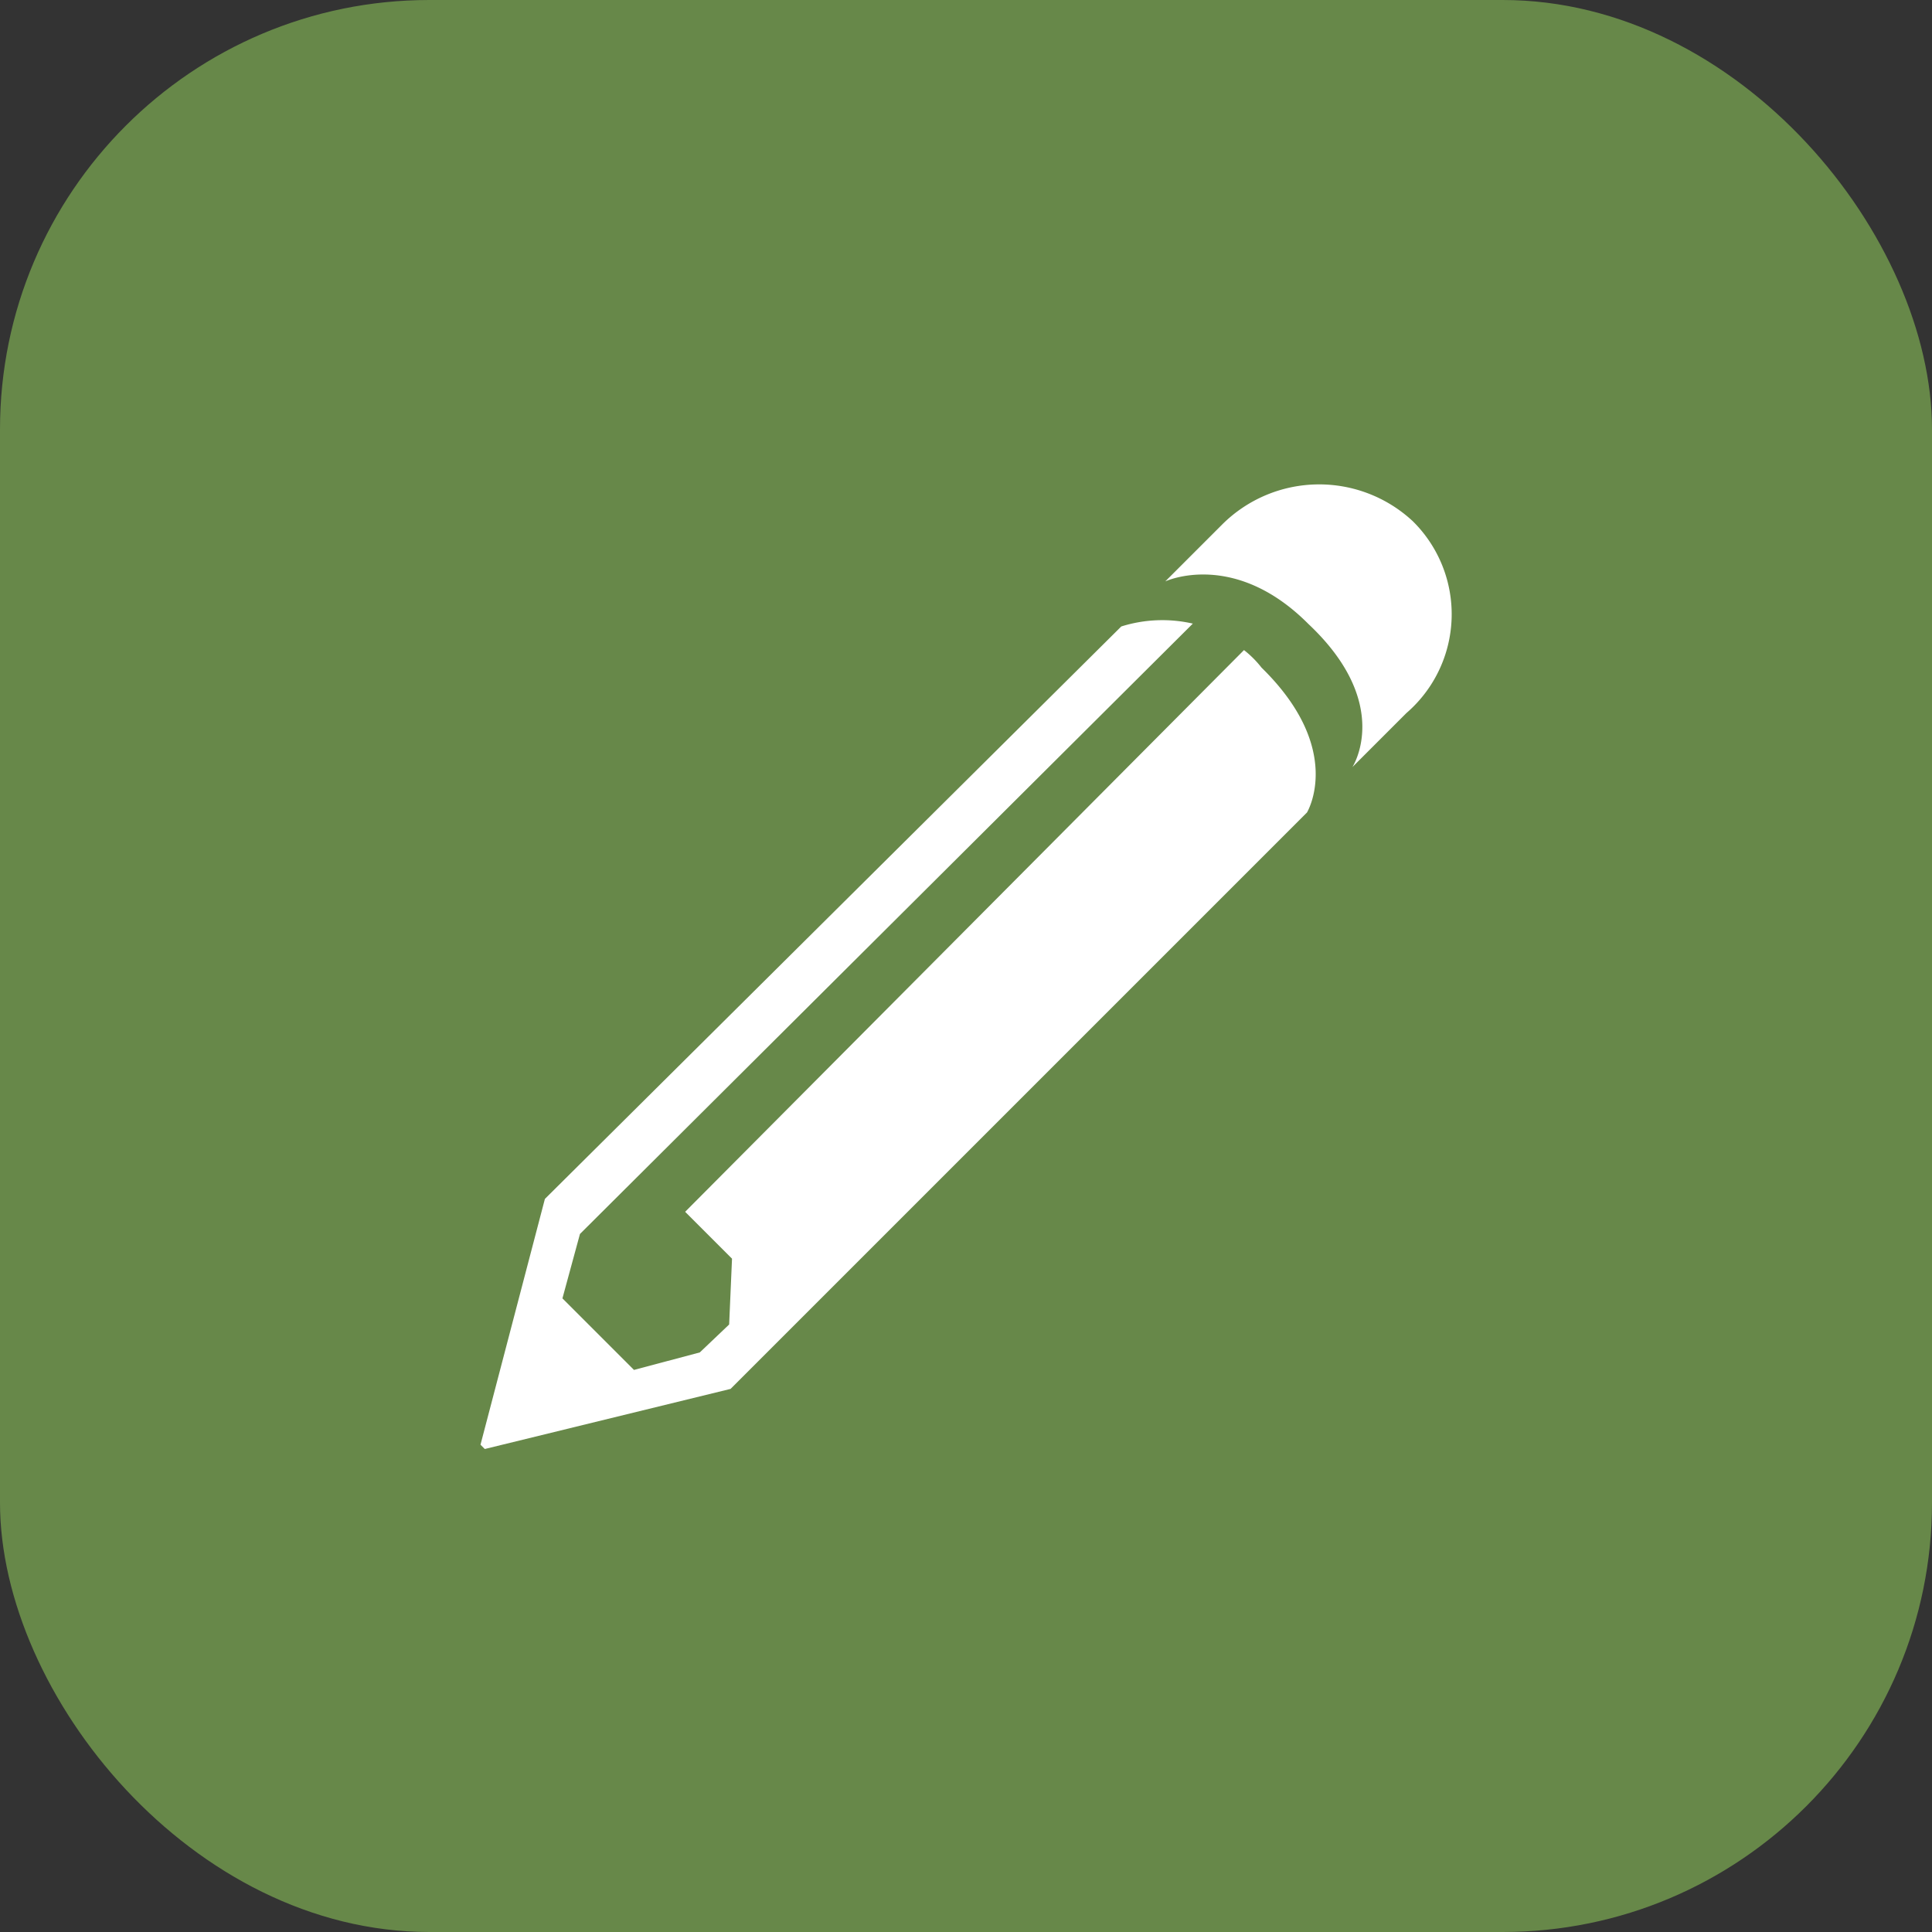
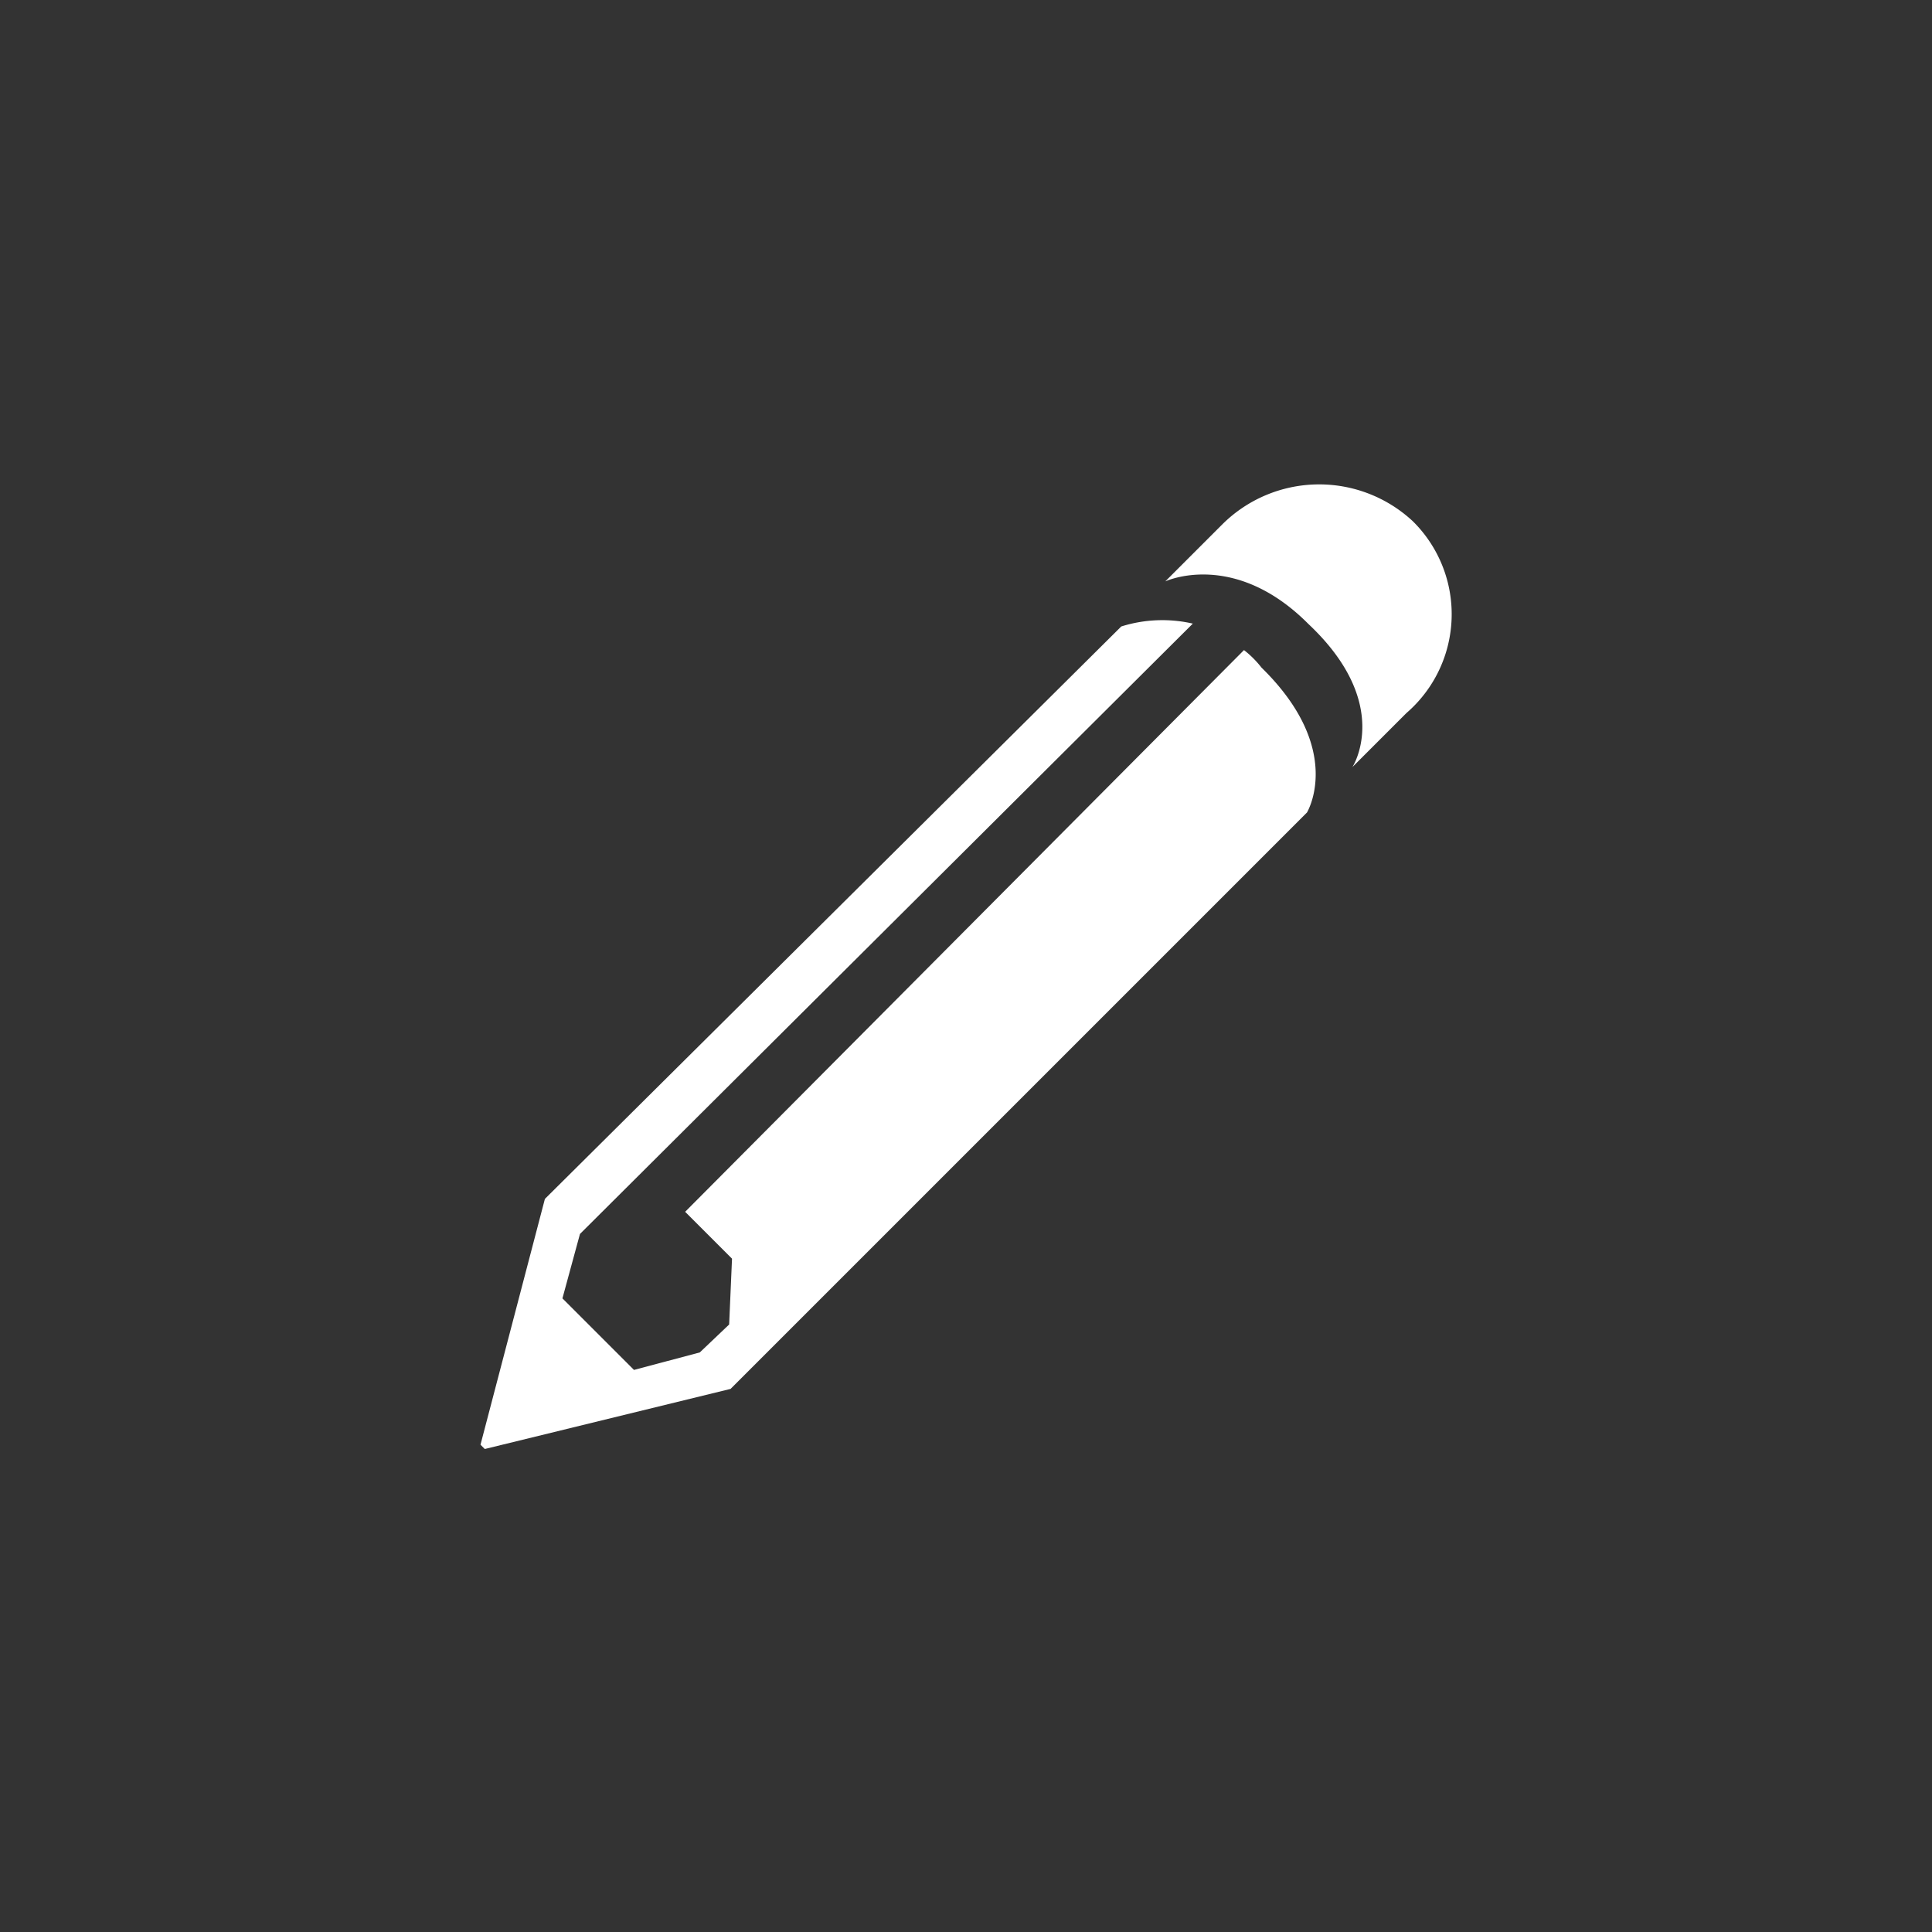
<svg xmlns="http://www.w3.org/2000/svg" viewBox="0 0 54 54">
  <rect x="0" y="0" width="54" height="54" fill="#333333" stroke="none" />
  <defs>
    <style>.cls-1{fill:#678849;}.cls-2{fill:#fff;}</style>
  </defs>
  <title>icon_status_report</title>
  <g id="Layer_2" data-name="Layer 2">
    <g id="Layer_1-2" data-name="Layer 1">
-       <rect class="cls-1" width="54" height="54" rx="12" />
      <path class="cls-2" d="M20.42,38.82,13.55,40.5l-.12-.12,1.8-6.87,16.11-16a3.82,3.82,0,0,1,2-.08L16.21,34.49l-.49,1.8,2,2,1.84-.49.82-.78.08-1.84-1.31-1.31L34.77,18.17a2.83,2.83,0,0,1,.49.49c2.34,2.29,1.27,4.05,1.27,4.05ZM39.31,19.93,37.8,21.44s1.15-1.76-1.23-4c-2.08-2.09-4-1.19-4-1.19l1.6-1.6a3.84,3.84,0,0,1,5.32-.08A3.65,3.65,0,0,1,39.31,19.93Z" />
    </g>
  </g>
</svg>